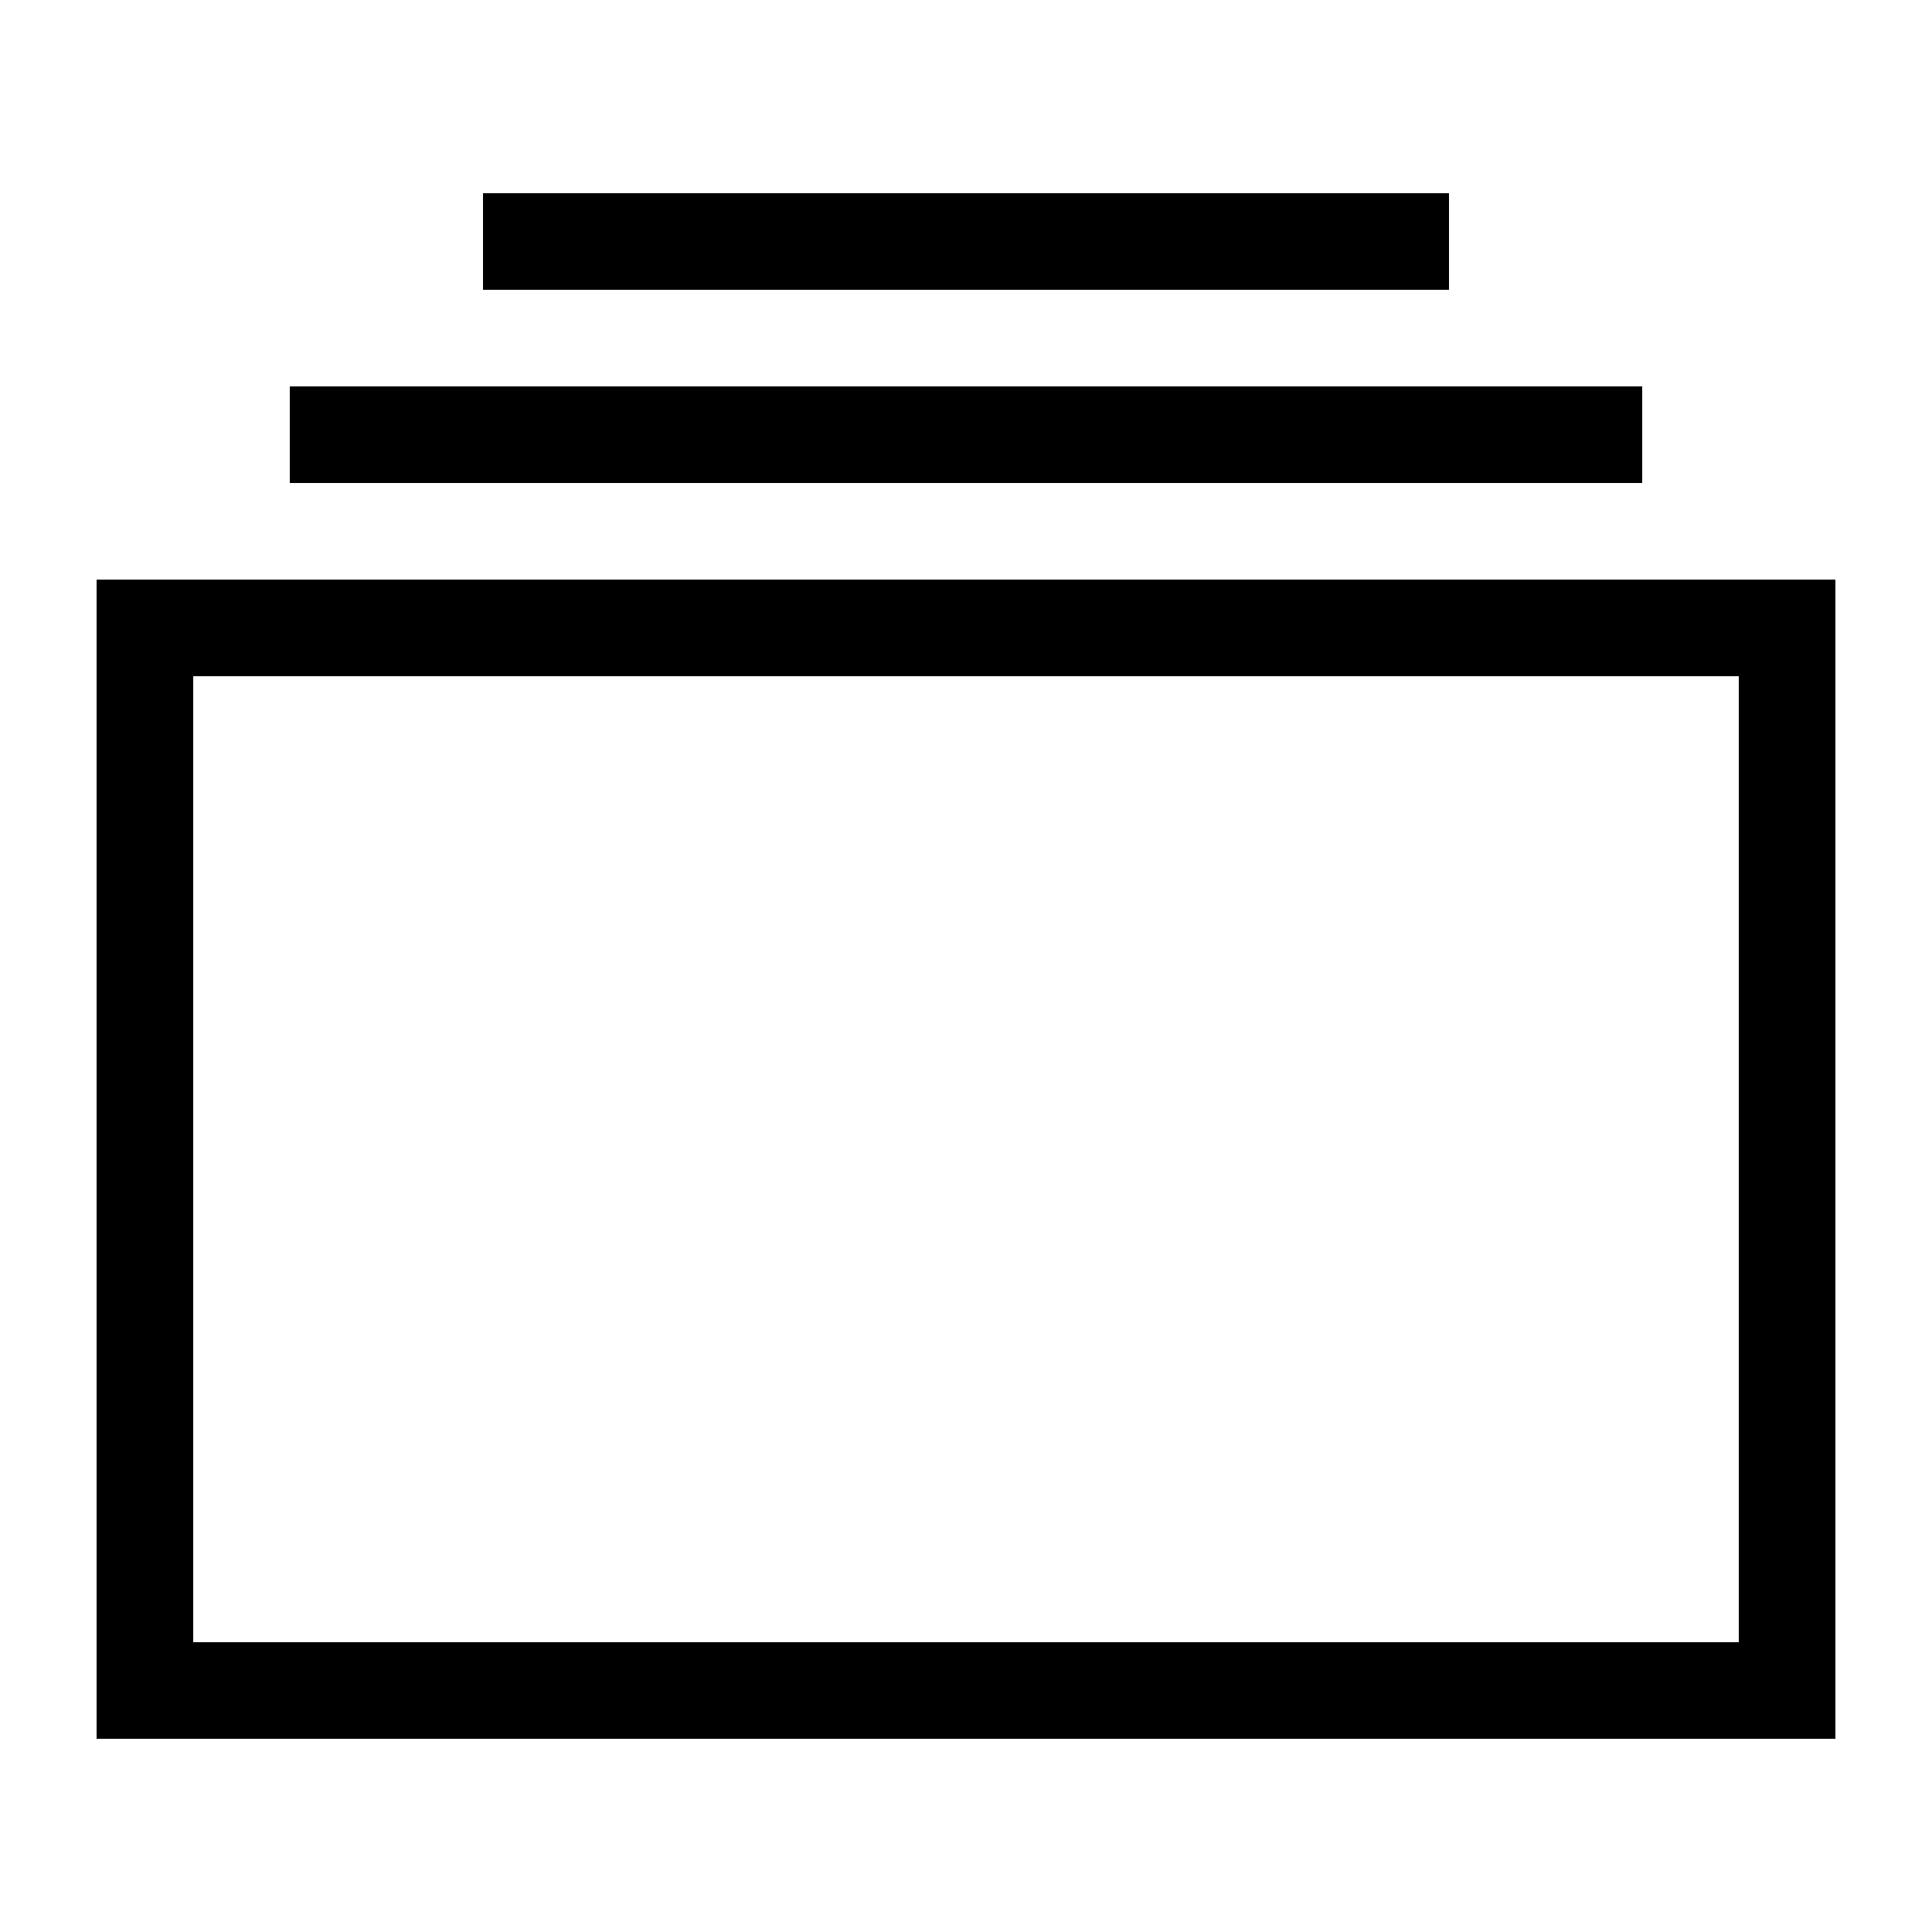
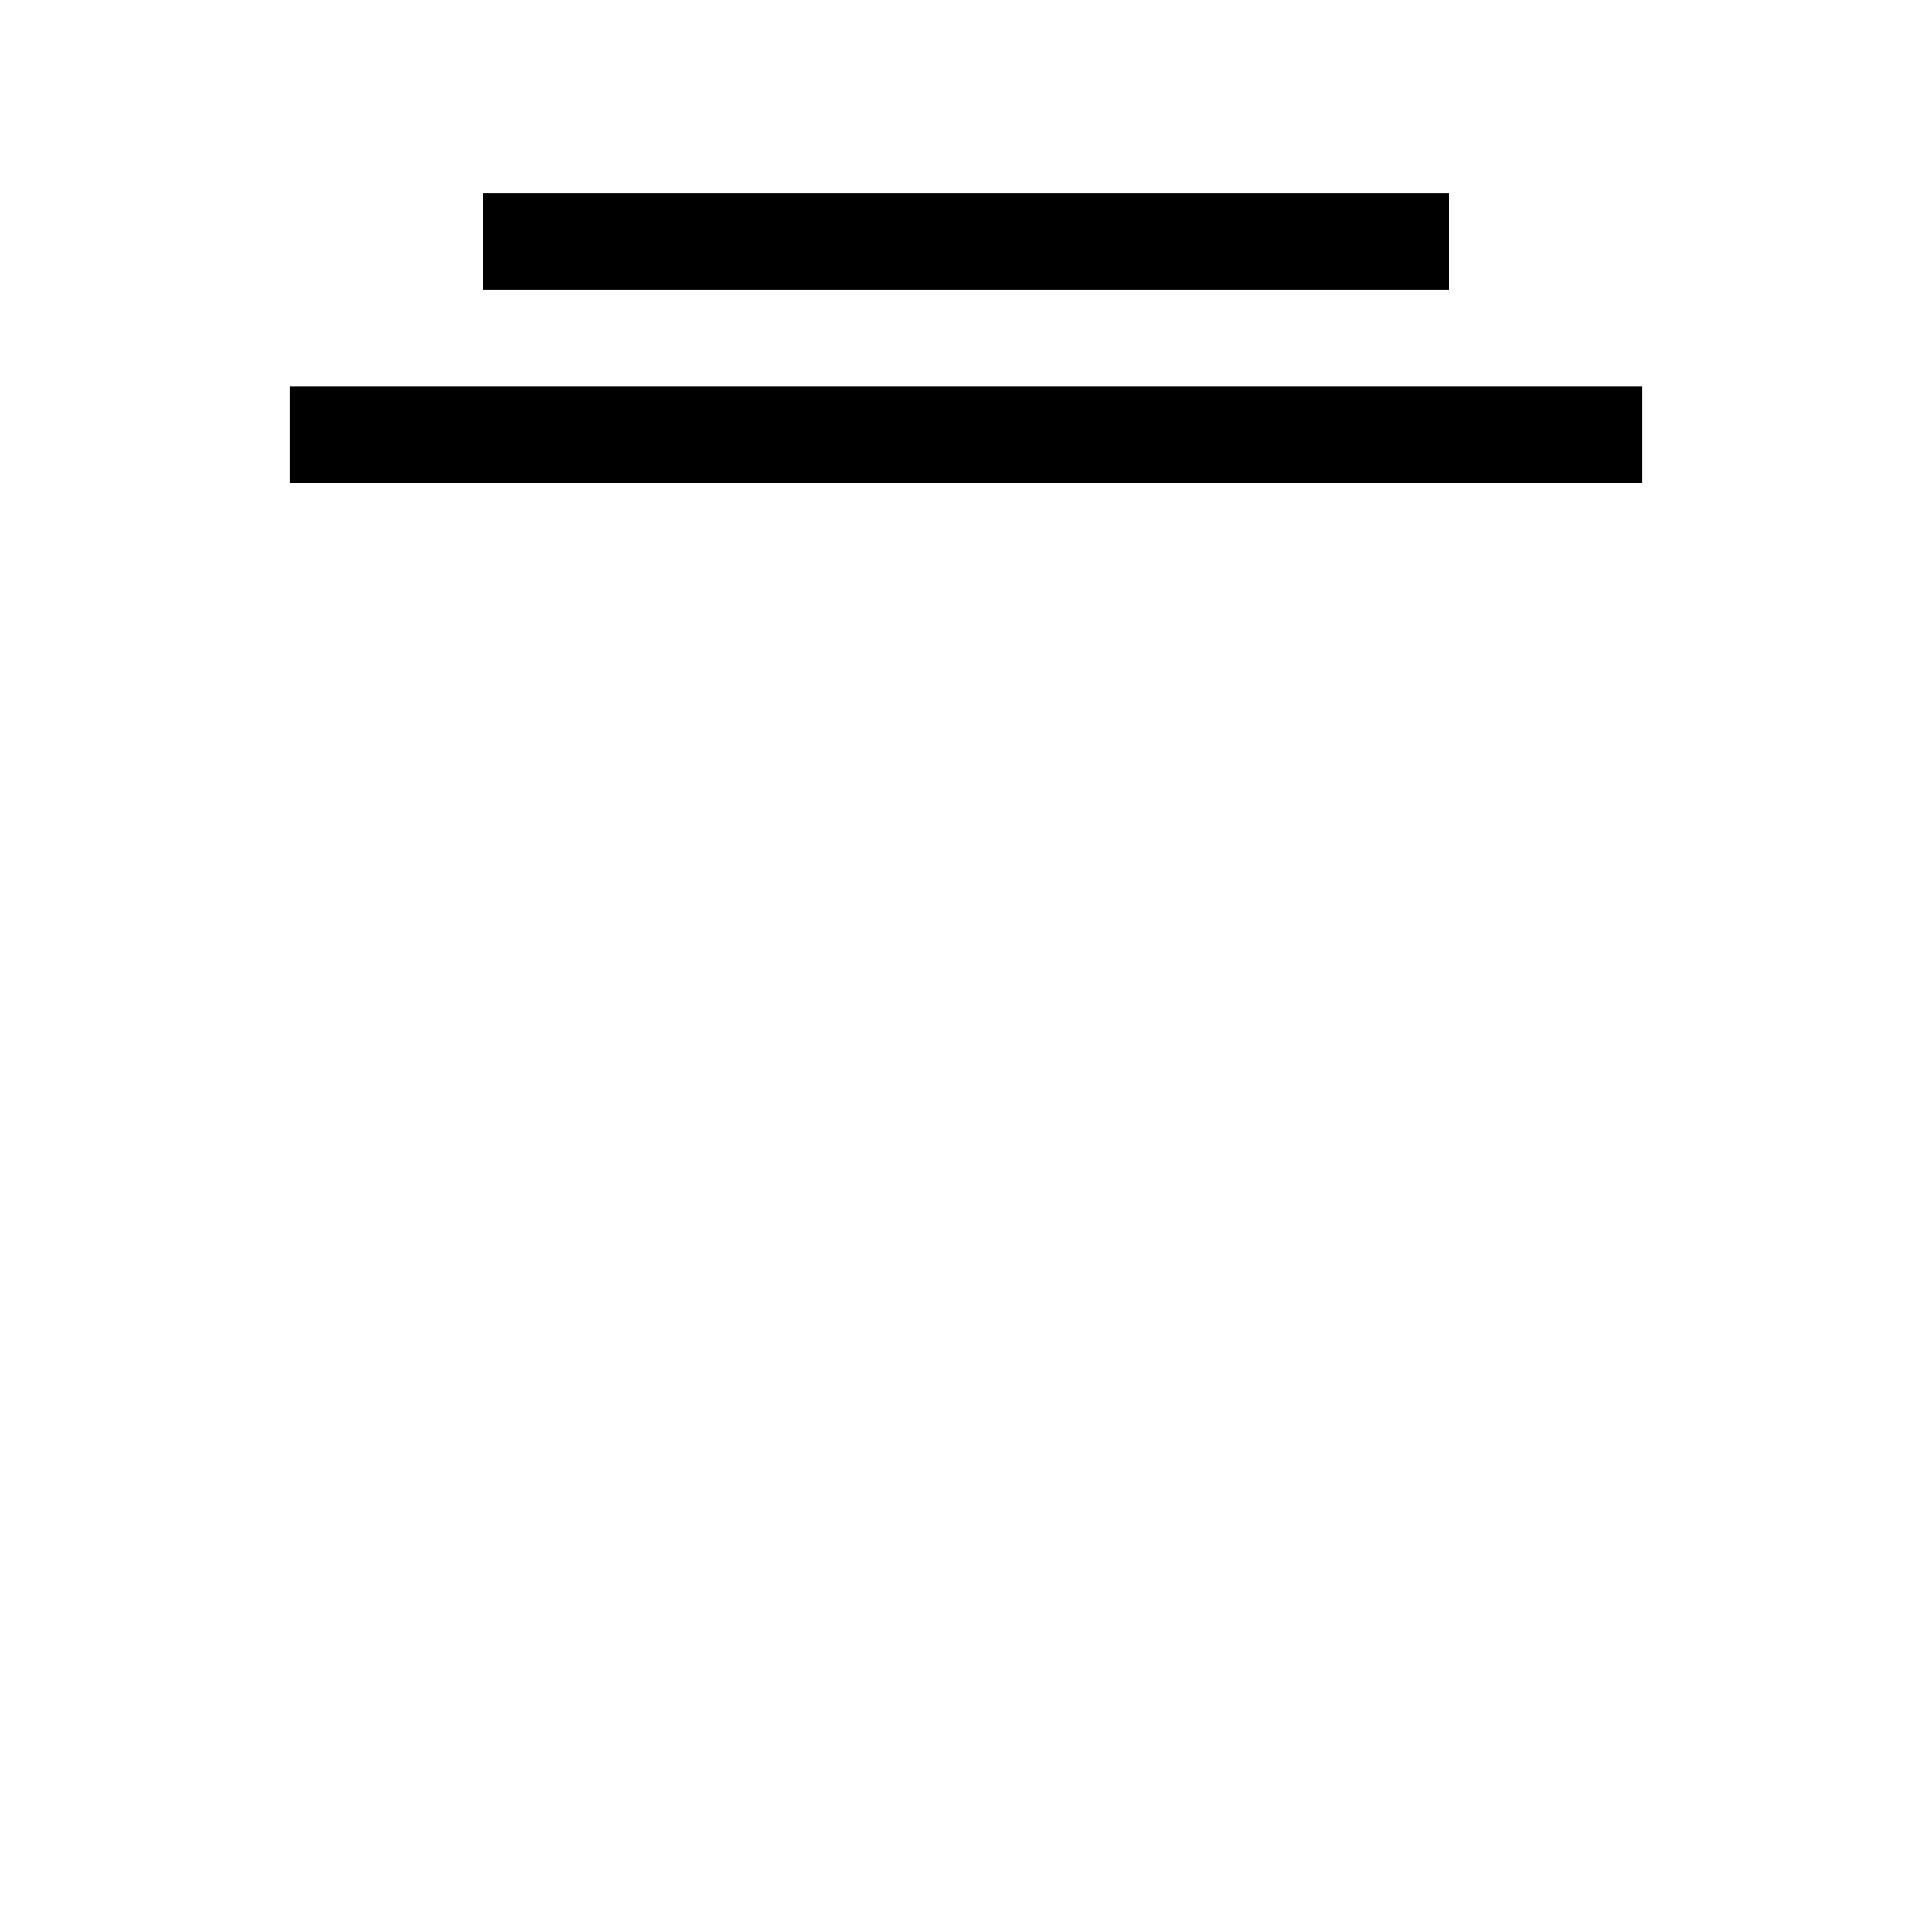
<svg xmlns="http://www.w3.org/2000/svg" width="20" height="20" viewBox="0 0 20 20">
  <rect x="5" y="2" width="10" height="1" />
  <rect x="3" y="4" width="14" height="1" />
-   <rect fill="none" stroke="#000" x="1.5" y="6.5" width="17" height="11" />
</svg>